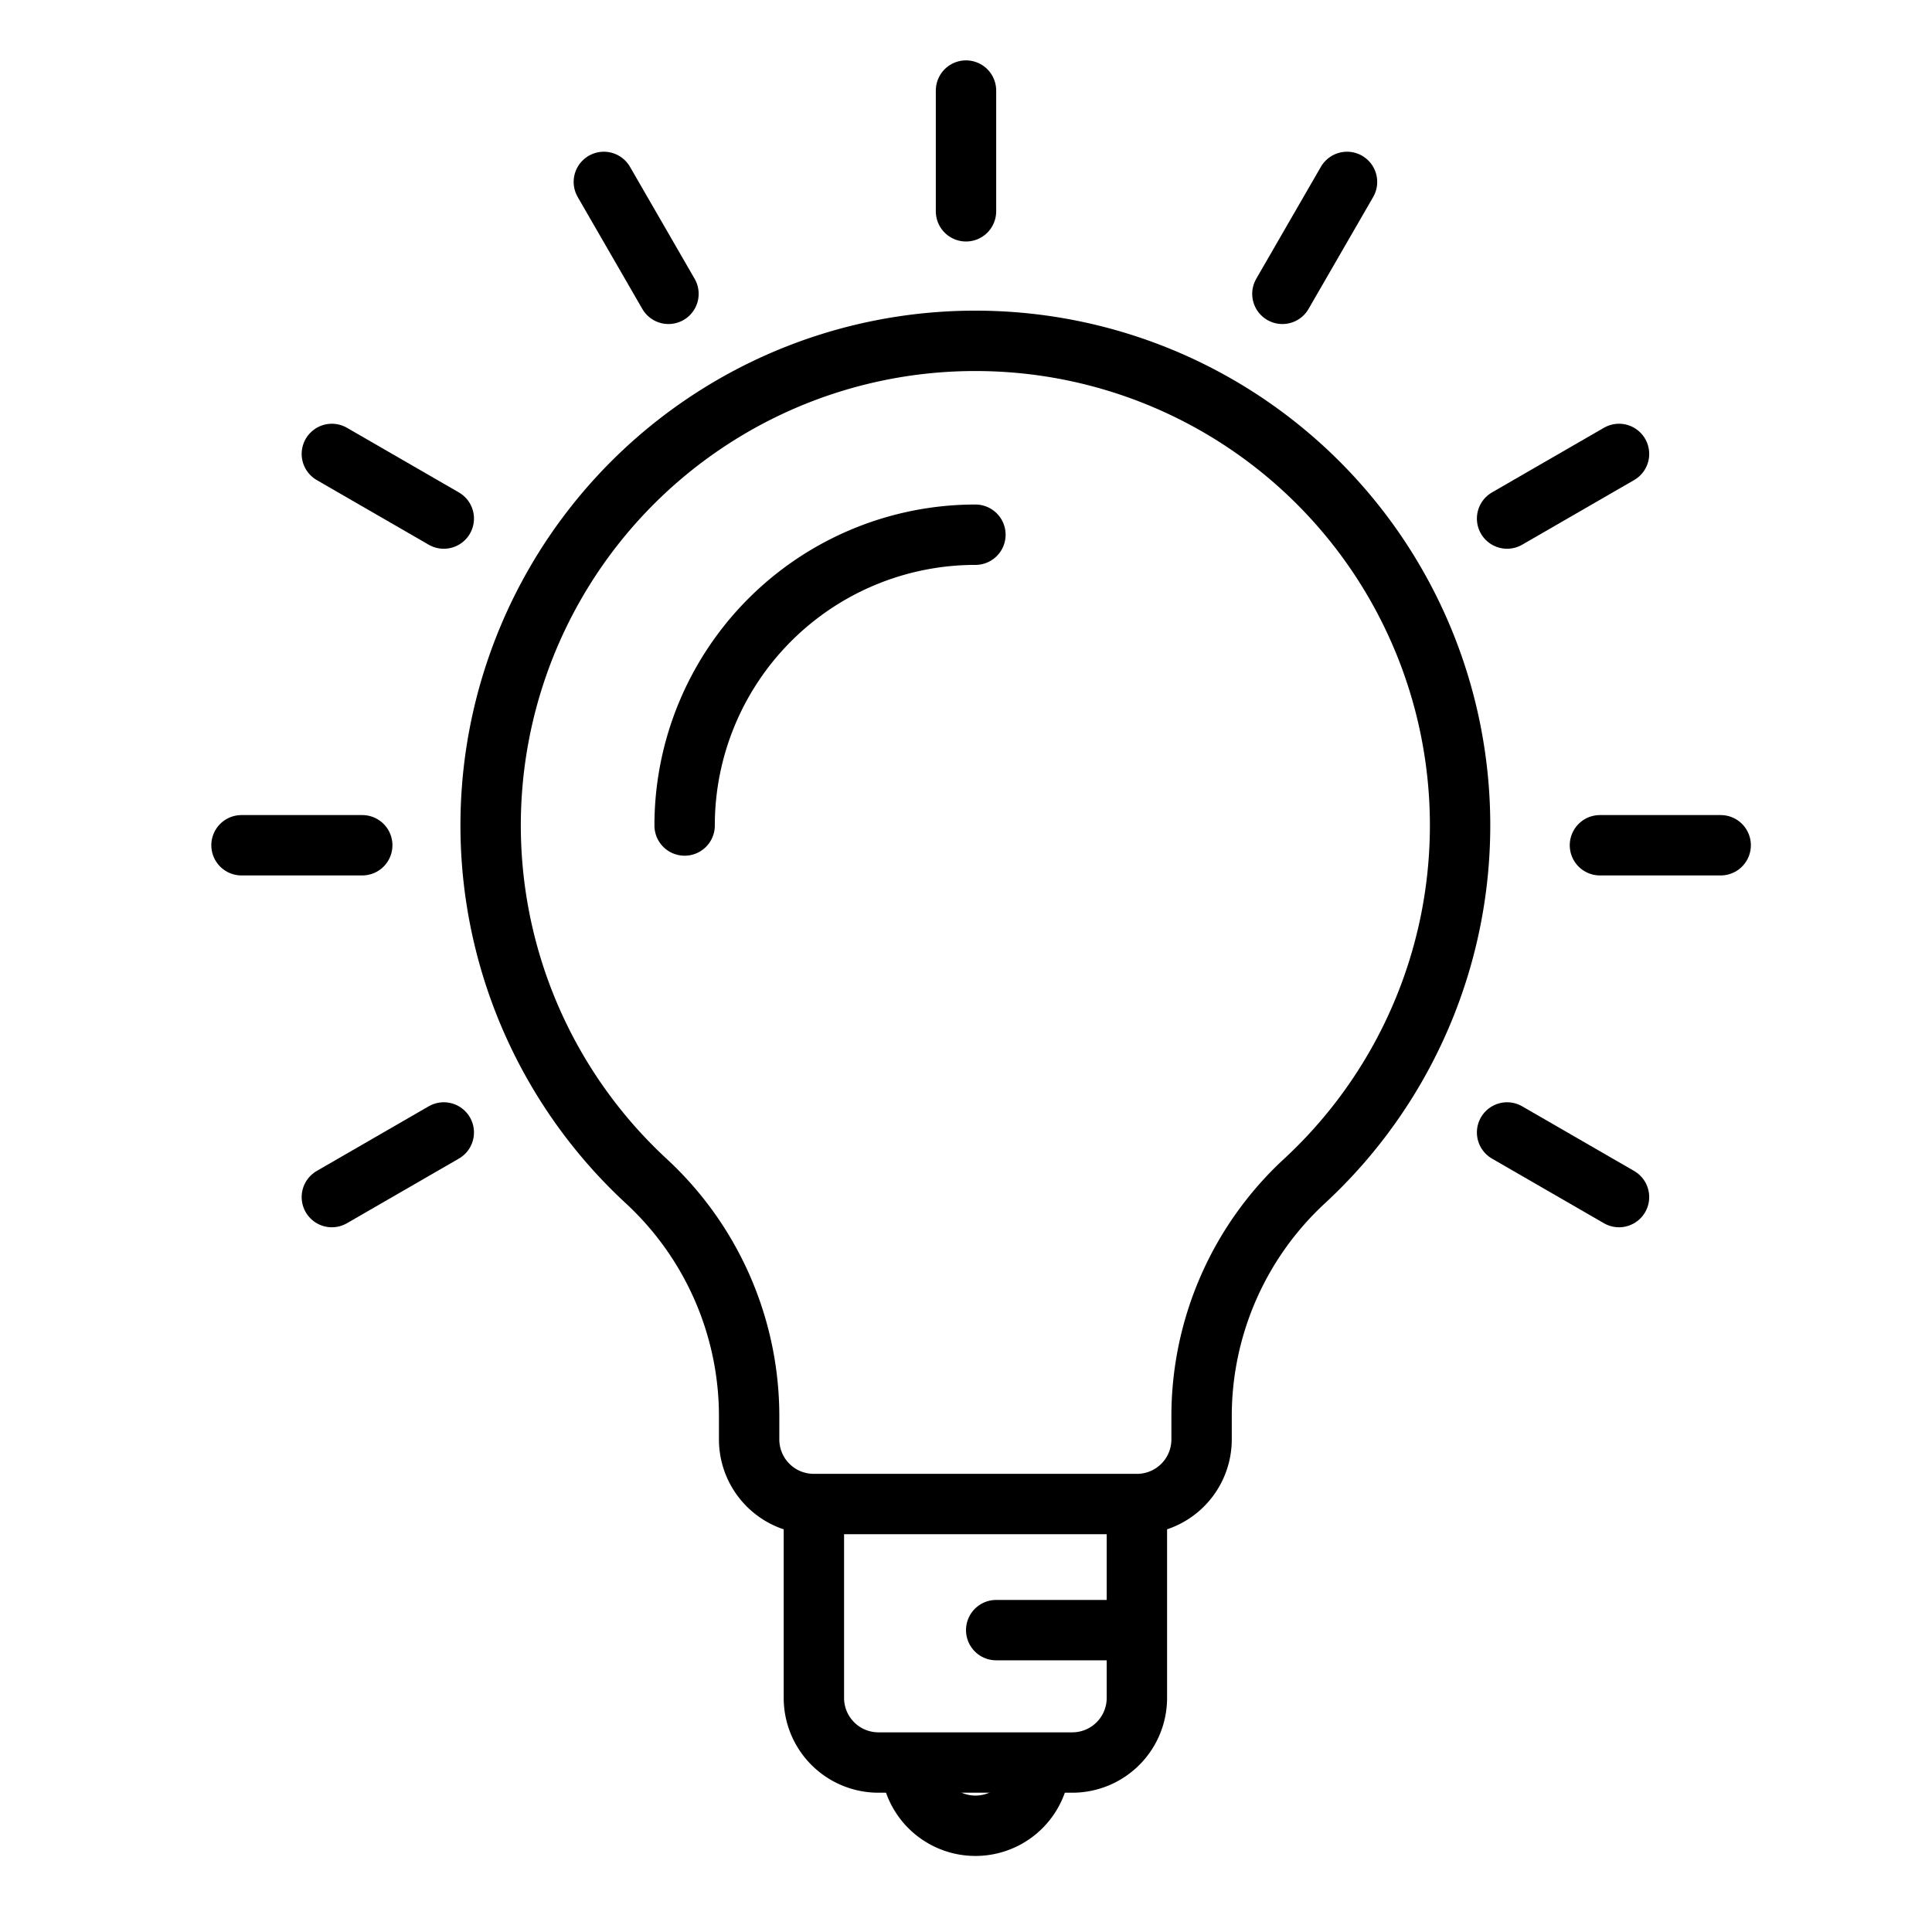
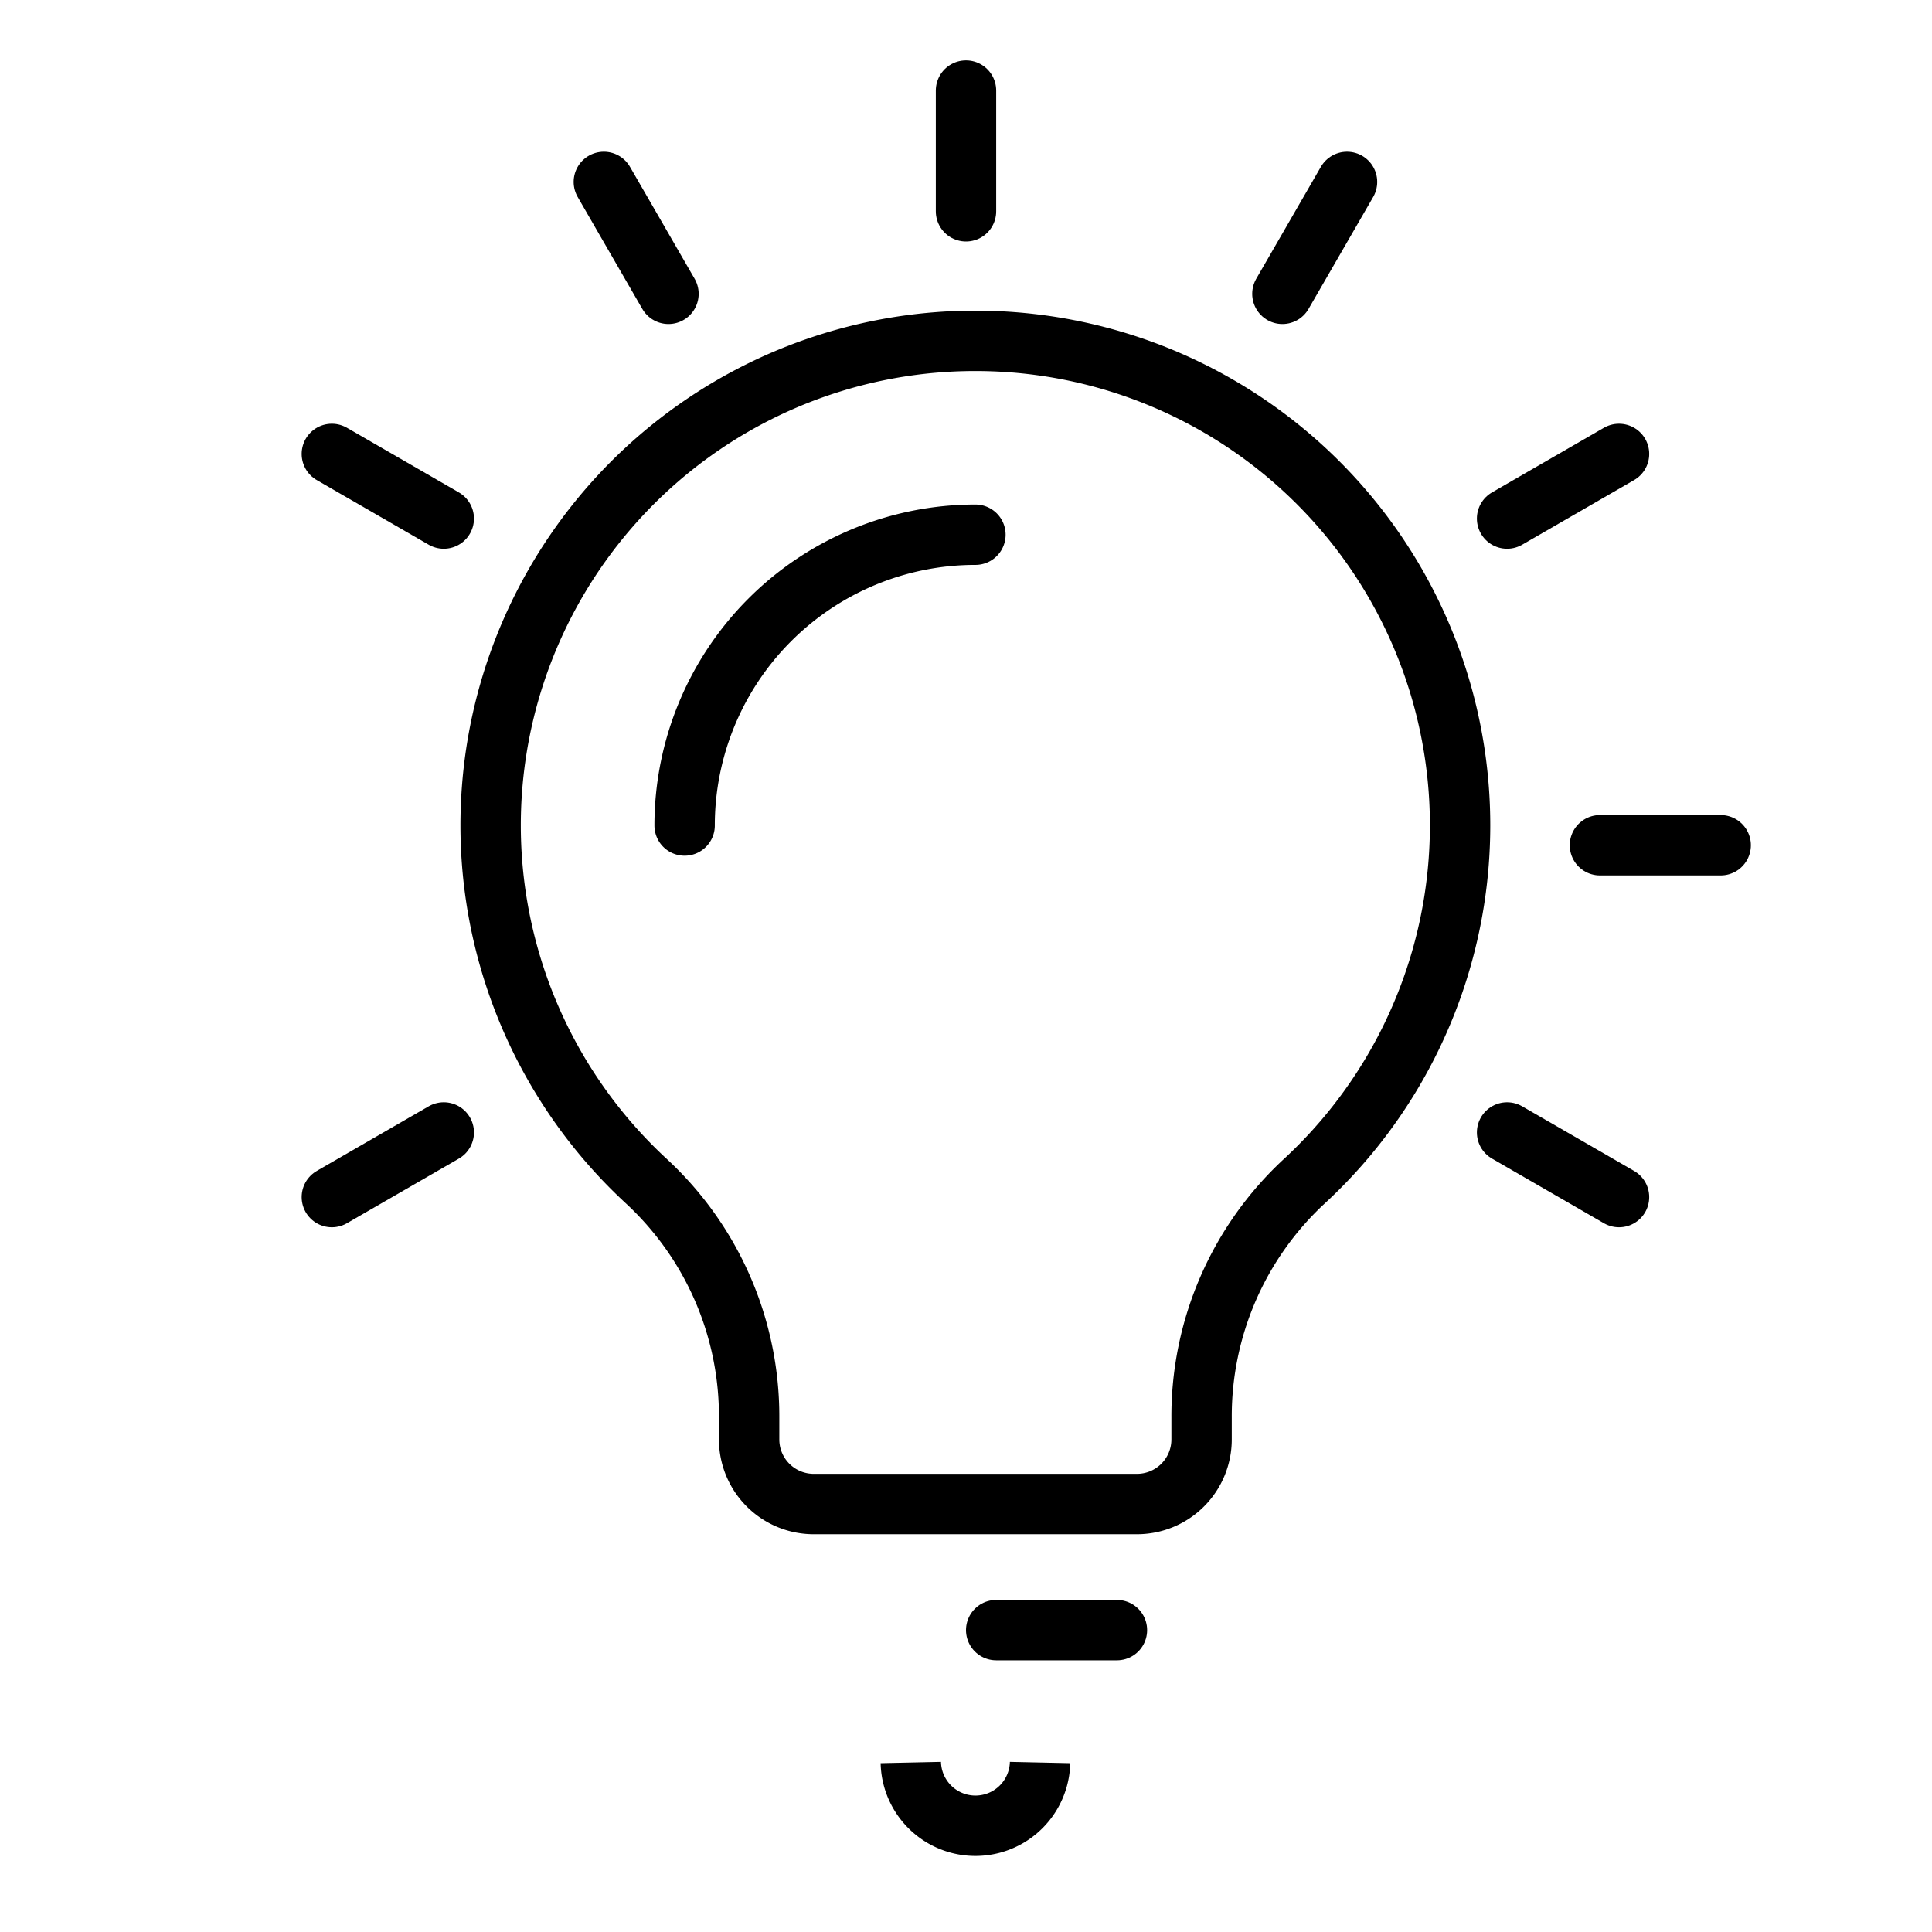
<svg xmlns="http://www.w3.org/2000/svg" width="64" height="64" viewBox="0 0 64 64">
  <defs>
    <clipPath id="clip-path">
      <rect id="Rectangle_21083" data-name="Rectangle 21083" width="64" height="64" transform="translate(580 610)" fill="none" stroke="#000" stroke-width="1" />
    </clipPath>
    <clipPath id="clip-path-2">
      <rect id="Rectangle_21081" data-name="Rectangle 21081" width="51" height="60" transform="translate(0.376 0)" fill="none" stroke="#000" stroke-width="1" />
    </clipPath>
  </defs>
  <g id="Mask_Group_884" data-name="Mask Group 884" transform="translate(-580 -610)" clip-path="url(#clip-path)">
    <g id="Group_24246" data-name="Group 24246" transform="translate(586.624 611.667)">
      <line id="Line_152" data-name="Line 152" y1="2.141" x2="3.708" transform="translate(4.369 35.847)" fill="none" stroke="#000" stroke-linecap="round" stroke-linejoin="round" stroke-width="2" />
      <g id="Group_24243" data-name="Group 24243" transform="translate(0 0.333)">
        <g id="Group_24242" data-name="Group 24242" clip-path="url(#clip-path-2)">
-           <line id="Line_153" data-name="Line 153" x2="4" transform="translate(1.376 26)" fill="none" stroke="#000" stroke-linecap="round" stroke-linejoin="round" stroke-width="2" />
-         </g>
+           </g>
      </g>
      <line id="Line_154" data-name="Line 154" x2="3.708" y2="2.141" transform="translate(4.369 13.37)" fill="none" stroke="#000" stroke-linecap="round" stroke-linejoin="round" stroke-width="2" />
      <line id="Line_155" data-name="Line 155" x2="2.141" y2="3.708" transform="translate(13.379 4.359)" fill="none" stroke="#000" stroke-linecap="round" stroke-linejoin="round" stroke-width="2" />
      <g id="Group_24245" data-name="Group 24245" transform="translate(0 0.333)">
        <g id="Group_24244" data-name="Group 24244" clip-path="url(#clip-path-2)">
          <line id="Line_156" data-name="Line 156" y2="4" transform="translate(25.376 1)" fill="none" stroke="#000" stroke-linecap="round" stroke-linejoin="round" stroke-width="2" />
-           <path id="Path_10168" data-name="Path 10168" d="M29.7,45v6.422a2.14,2.14,0,0,1-2.141,2.141H21.141A2.14,2.14,0,0,1,19,51.422V45" transform="translate(1.337 2.823)" fill="none" stroke="#000" stroke-linejoin="round" stroke-width="2" />
          <path id="Path_10169" data-name="Path 10169" d="M26.281,53A2.141,2.141,0,0,1,22,53" transform="translate(1.548 3.386)" fill="none" stroke="#000" stroke-linejoin="round" stroke-width="2" />
          <line id="Line_157" data-name="Line 157" x2="4" transform="translate(26.376 52)" fill="none" stroke="#000" stroke-linecap="round" stroke-linejoin="round" stroke-width="2" />
          <line id="Line_158" data-name="Line 158" x1="3.708" y1="2.141" transform="translate(43.3 35.514)" fill="none" stroke="#000" stroke-linecap="round" stroke-linejoin="round" stroke-width="2" />
          <line id="Line_159" data-name="Line 159" x1="4" transform="translate(46.376 26)" fill="none" stroke="#000" stroke-linecap="round" stroke-linejoin="round" stroke-width="2" />
          <line id="Line_160" data-name="Line 160" x1="3.708" y2="2.141" transform="translate(43.3 13.037)" fill="none" stroke="#000" stroke-linecap="round" stroke-linejoin="round" stroke-width="2" />
          <line id="Line_161" data-name="Line 161" x1="2.141" y2="3.708" transform="translate(35.857 4.026)" fill="none" stroke="#000" stroke-linecap="round" stroke-linejoin="round" stroke-width="2" />
          <path id="Path_10170" data-name="Path 10170" d="M25.055,9A16.049,16.049,0,0,1,35.937,36.851a10.607,10.607,0,0,0-3.39,7.806v.734a2.14,2.14,0,0,1-2.141,2.141H19.7a2.14,2.14,0,0,1-2.141-2.141v-.734a10.607,10.607,0,0,0-3.39-7.806A16.049,16.049,0,0,1,25.055,9Z" transform="translate(0.633 0.291)" fill="none" stroke="#000" stroke-linecap="round" stroke-linejoin="round" stroke-width="2" />
          <path id="Path_10171" data-name="Path 10171" d="M15,24.633A9.633,9.633,0,0,1,24.633,15" transform="translate(1.055 0.713)" fill="none" stroke="#000" stroke-linecap="round" stroke-linejoin="round" stroke-width="2" />
        </g>
      </g>
    </g>
  </g>
</svg>